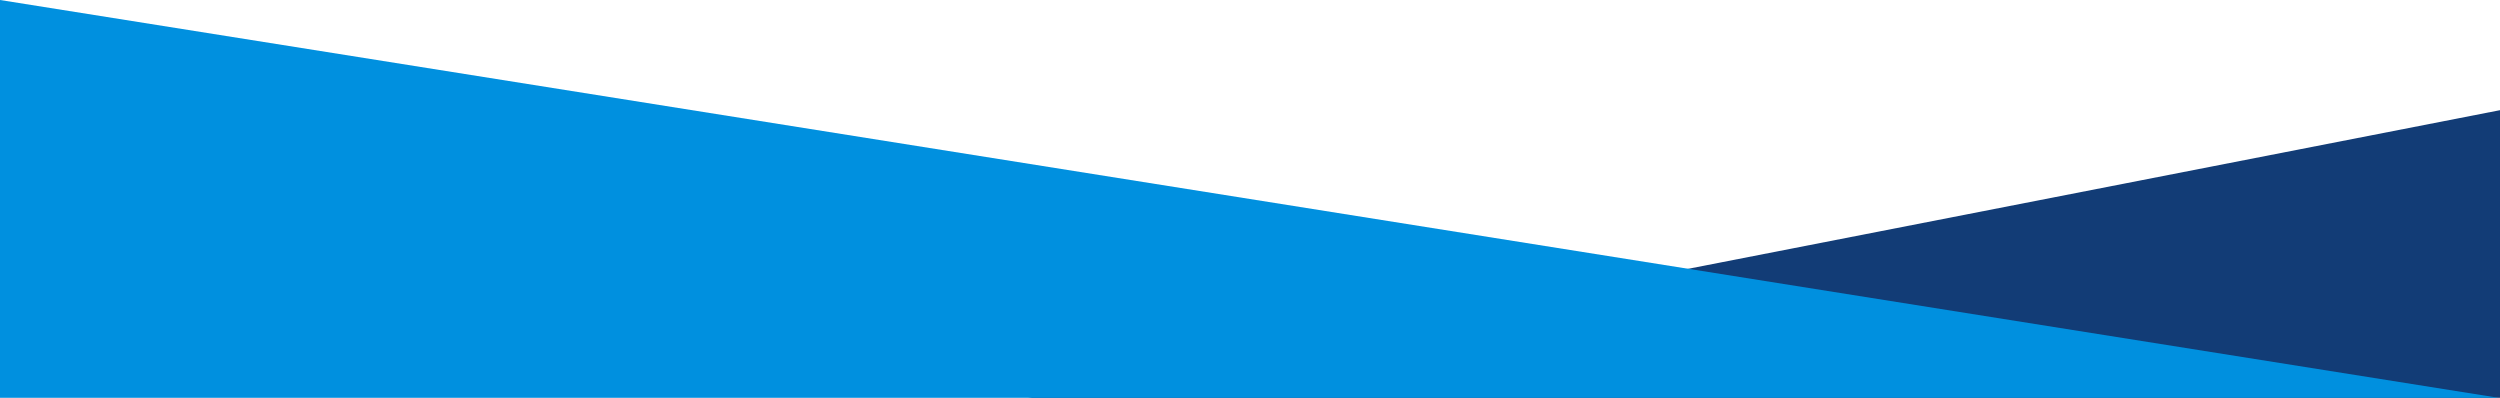
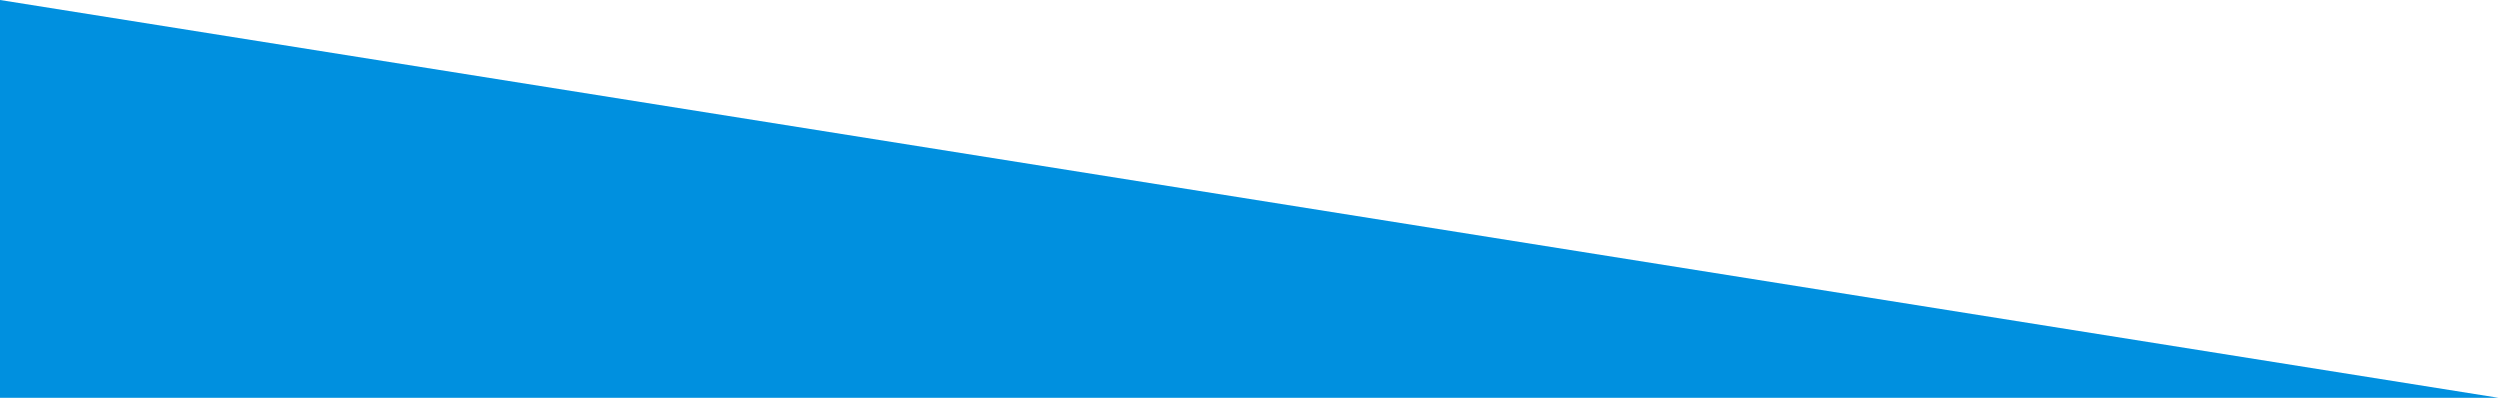
<svg xmlns="http://www.w3.org/2000/svg" width="1921.072" height="305.696" viewBox="0 0 1921.072 305.696">
  <g id="Grupo_13" data-name="Grupo 13" transform="translate(0 -670.85)">
-     <path id="Trazado_16" data-name="Trazado 16" d="M0,0V221.029L1131.227,0Z" transform="translate(1921.072 976.546) rotate(180)" fill="#123c76" />
    <path id="Trazado_17" data-name="Trazado 17" d="M1920,0V305.7L0,0Z" transform="translate(1920 976.546) rotate(180)" fill="#0090df" />
  </g>
</svg>